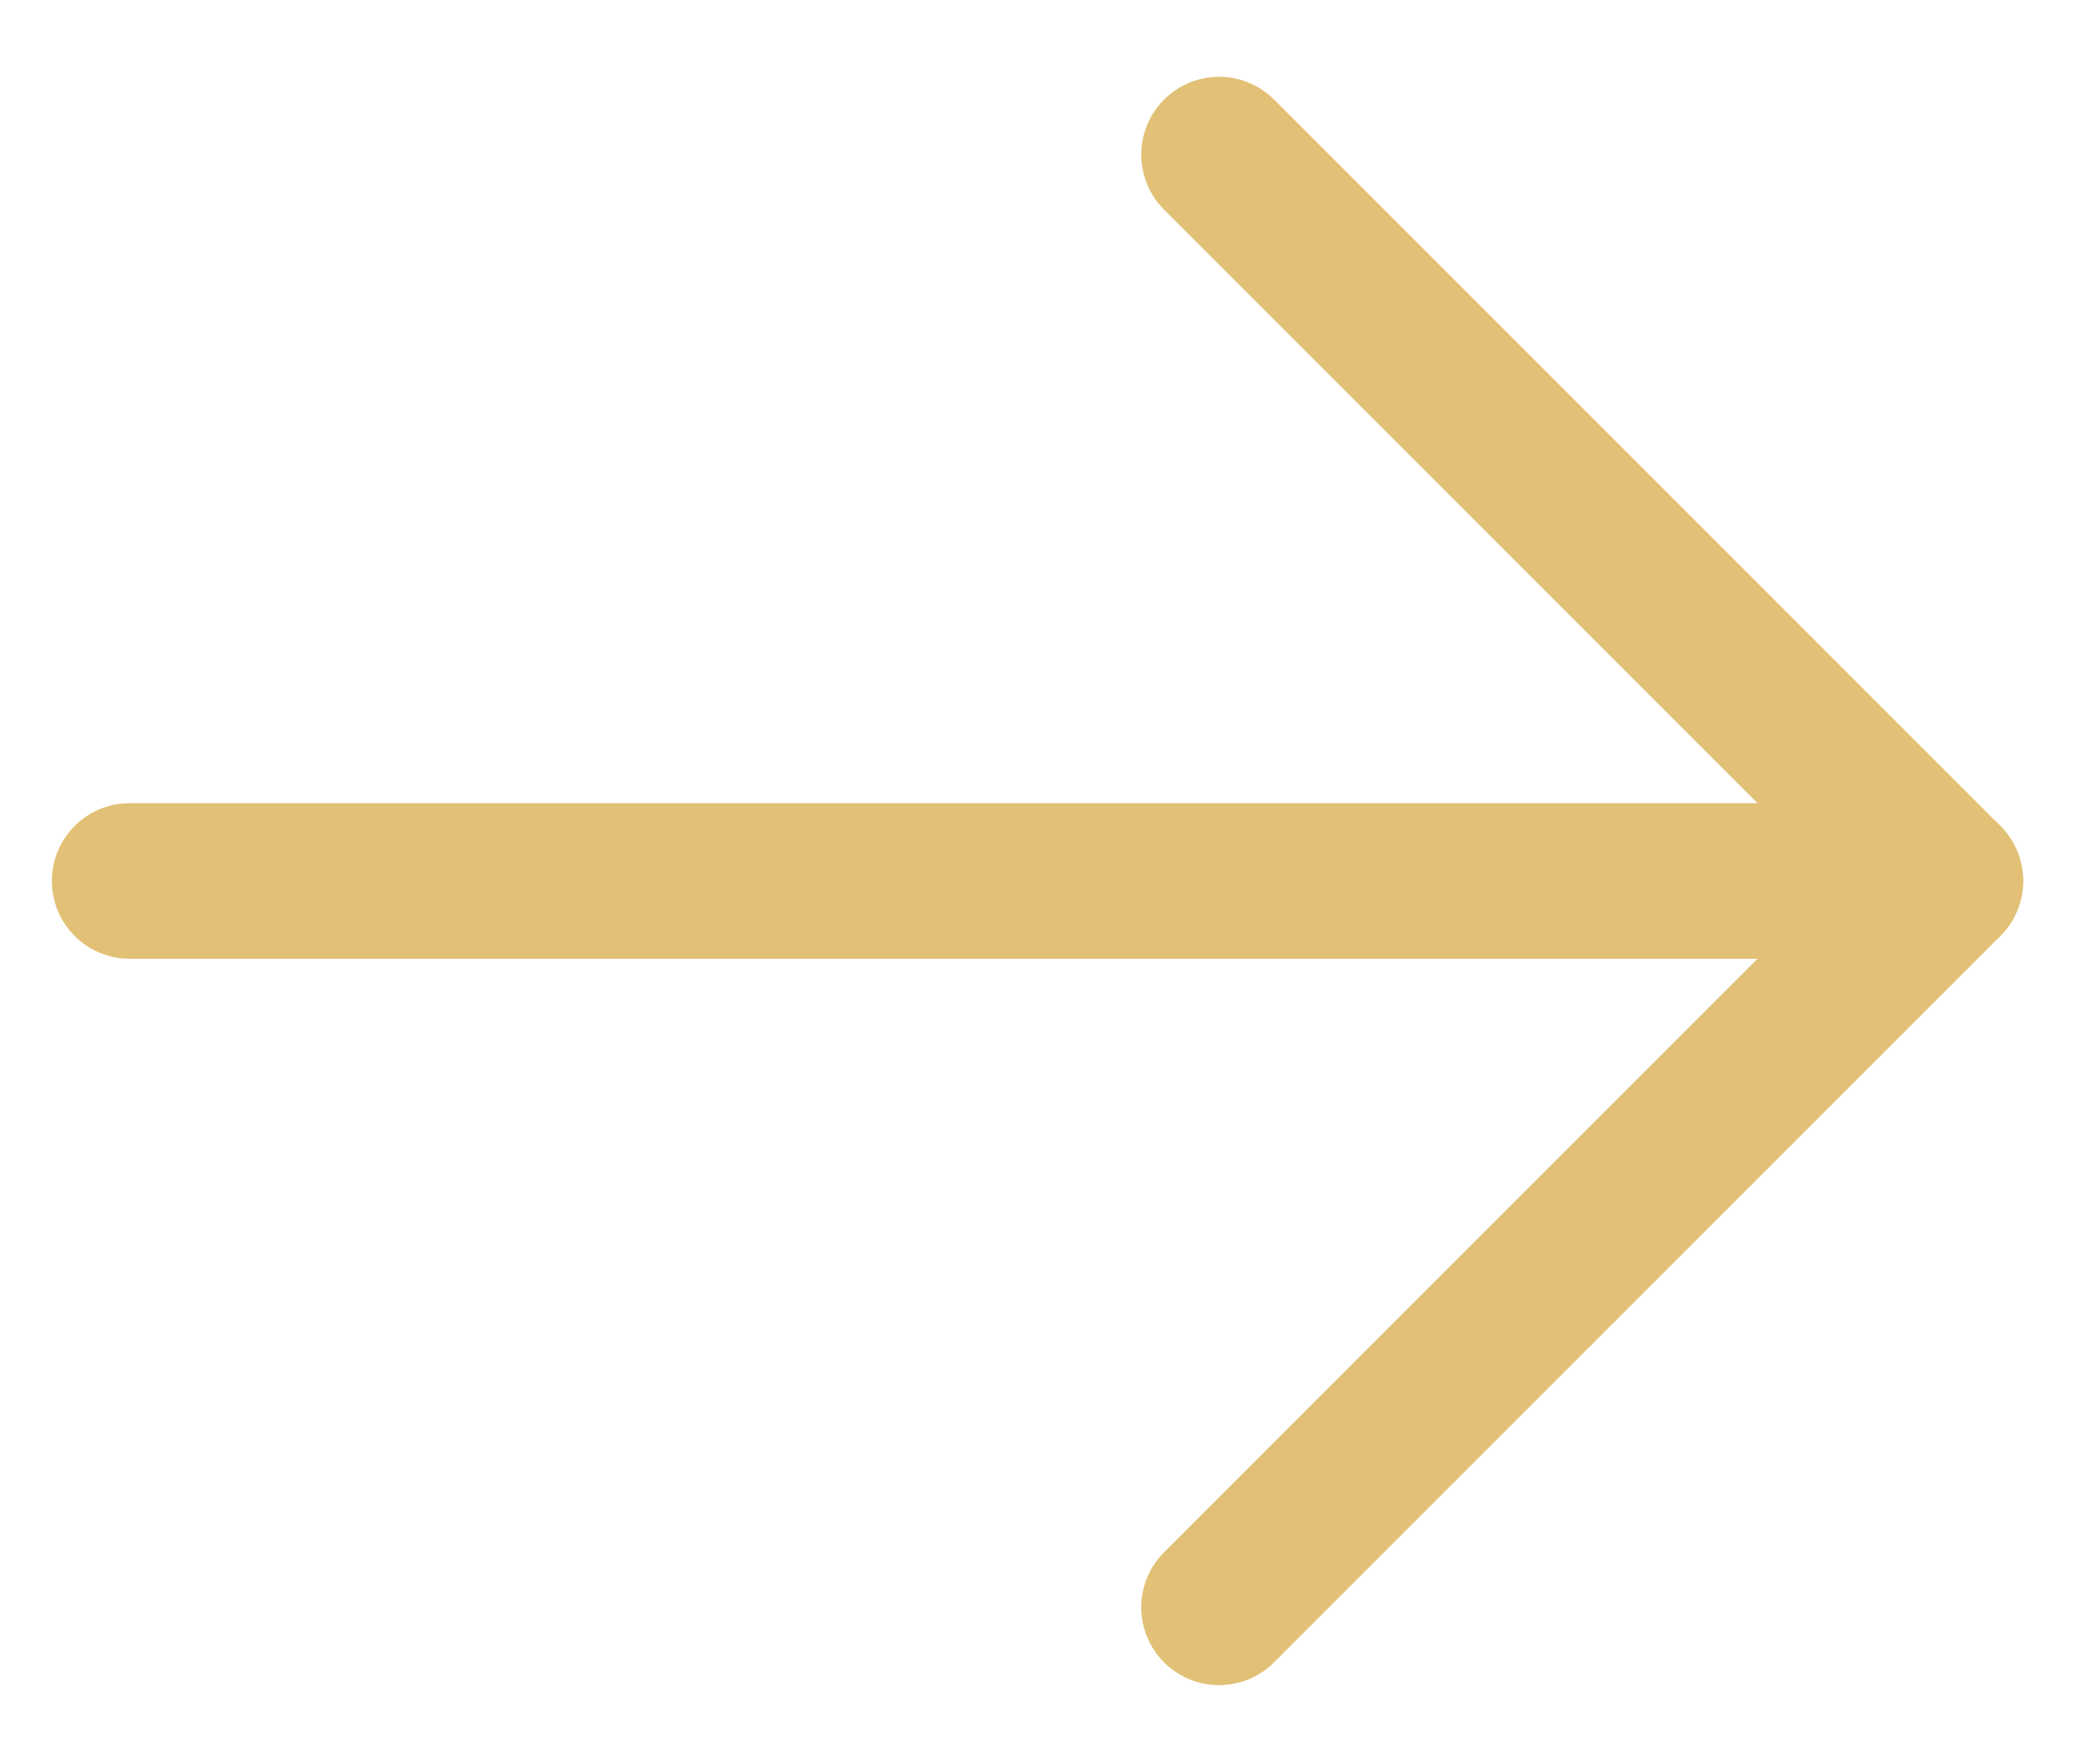
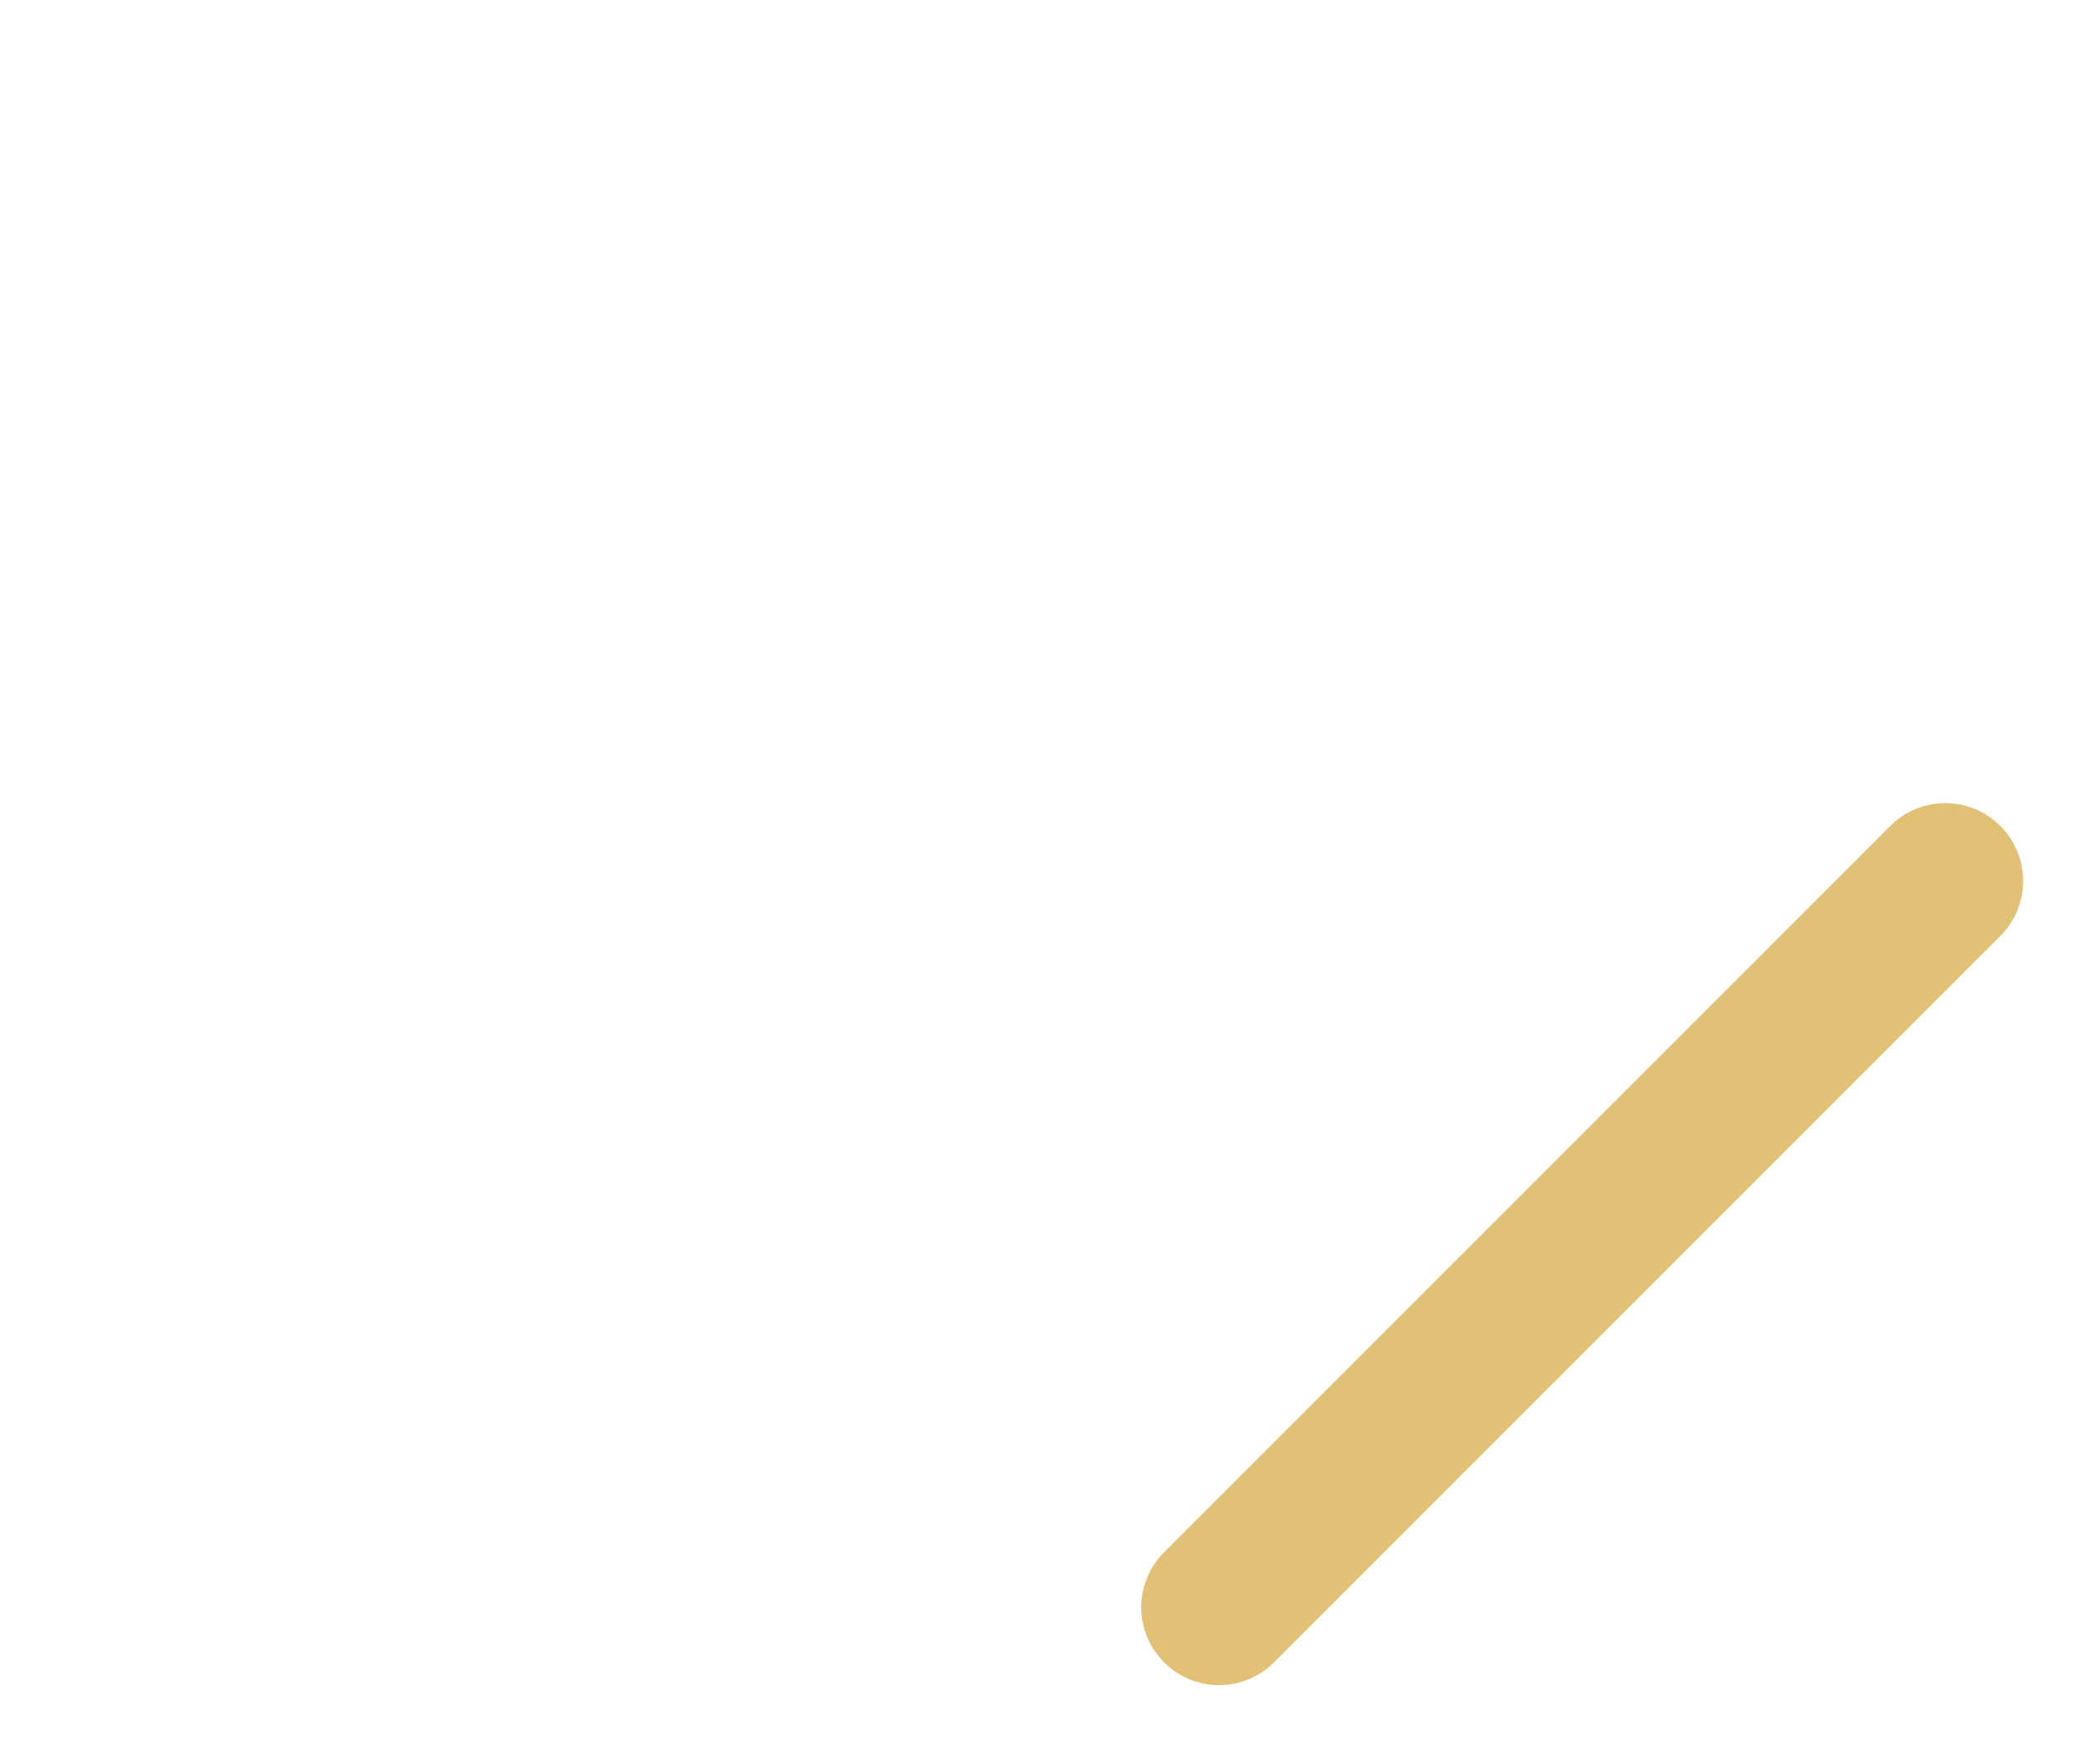
<svg xmlns="http://www.w3.org/2000/svg" width="20" height="17" viewBox="0 0 20 17" fill="none">
-   <path d="M18.75 8.49H1.25" stroke="#E2C176" stroke-width="1.5" stroke-linecap="round" stroke-linejoin="round" />
-   <path d="M11.75 15.49L18.75 8.49L11.75 1.49" stroke="#E2C176" stroke-width="1.5" stroke-linecap="round" stroke-linejoin="round" />
+   <path d="M11.75 15.49L18.75 8.49" stroke="#E2C176" stroke-width="1.5" stroke-linecap="round" stroke-linejoin="round" />
</svg>